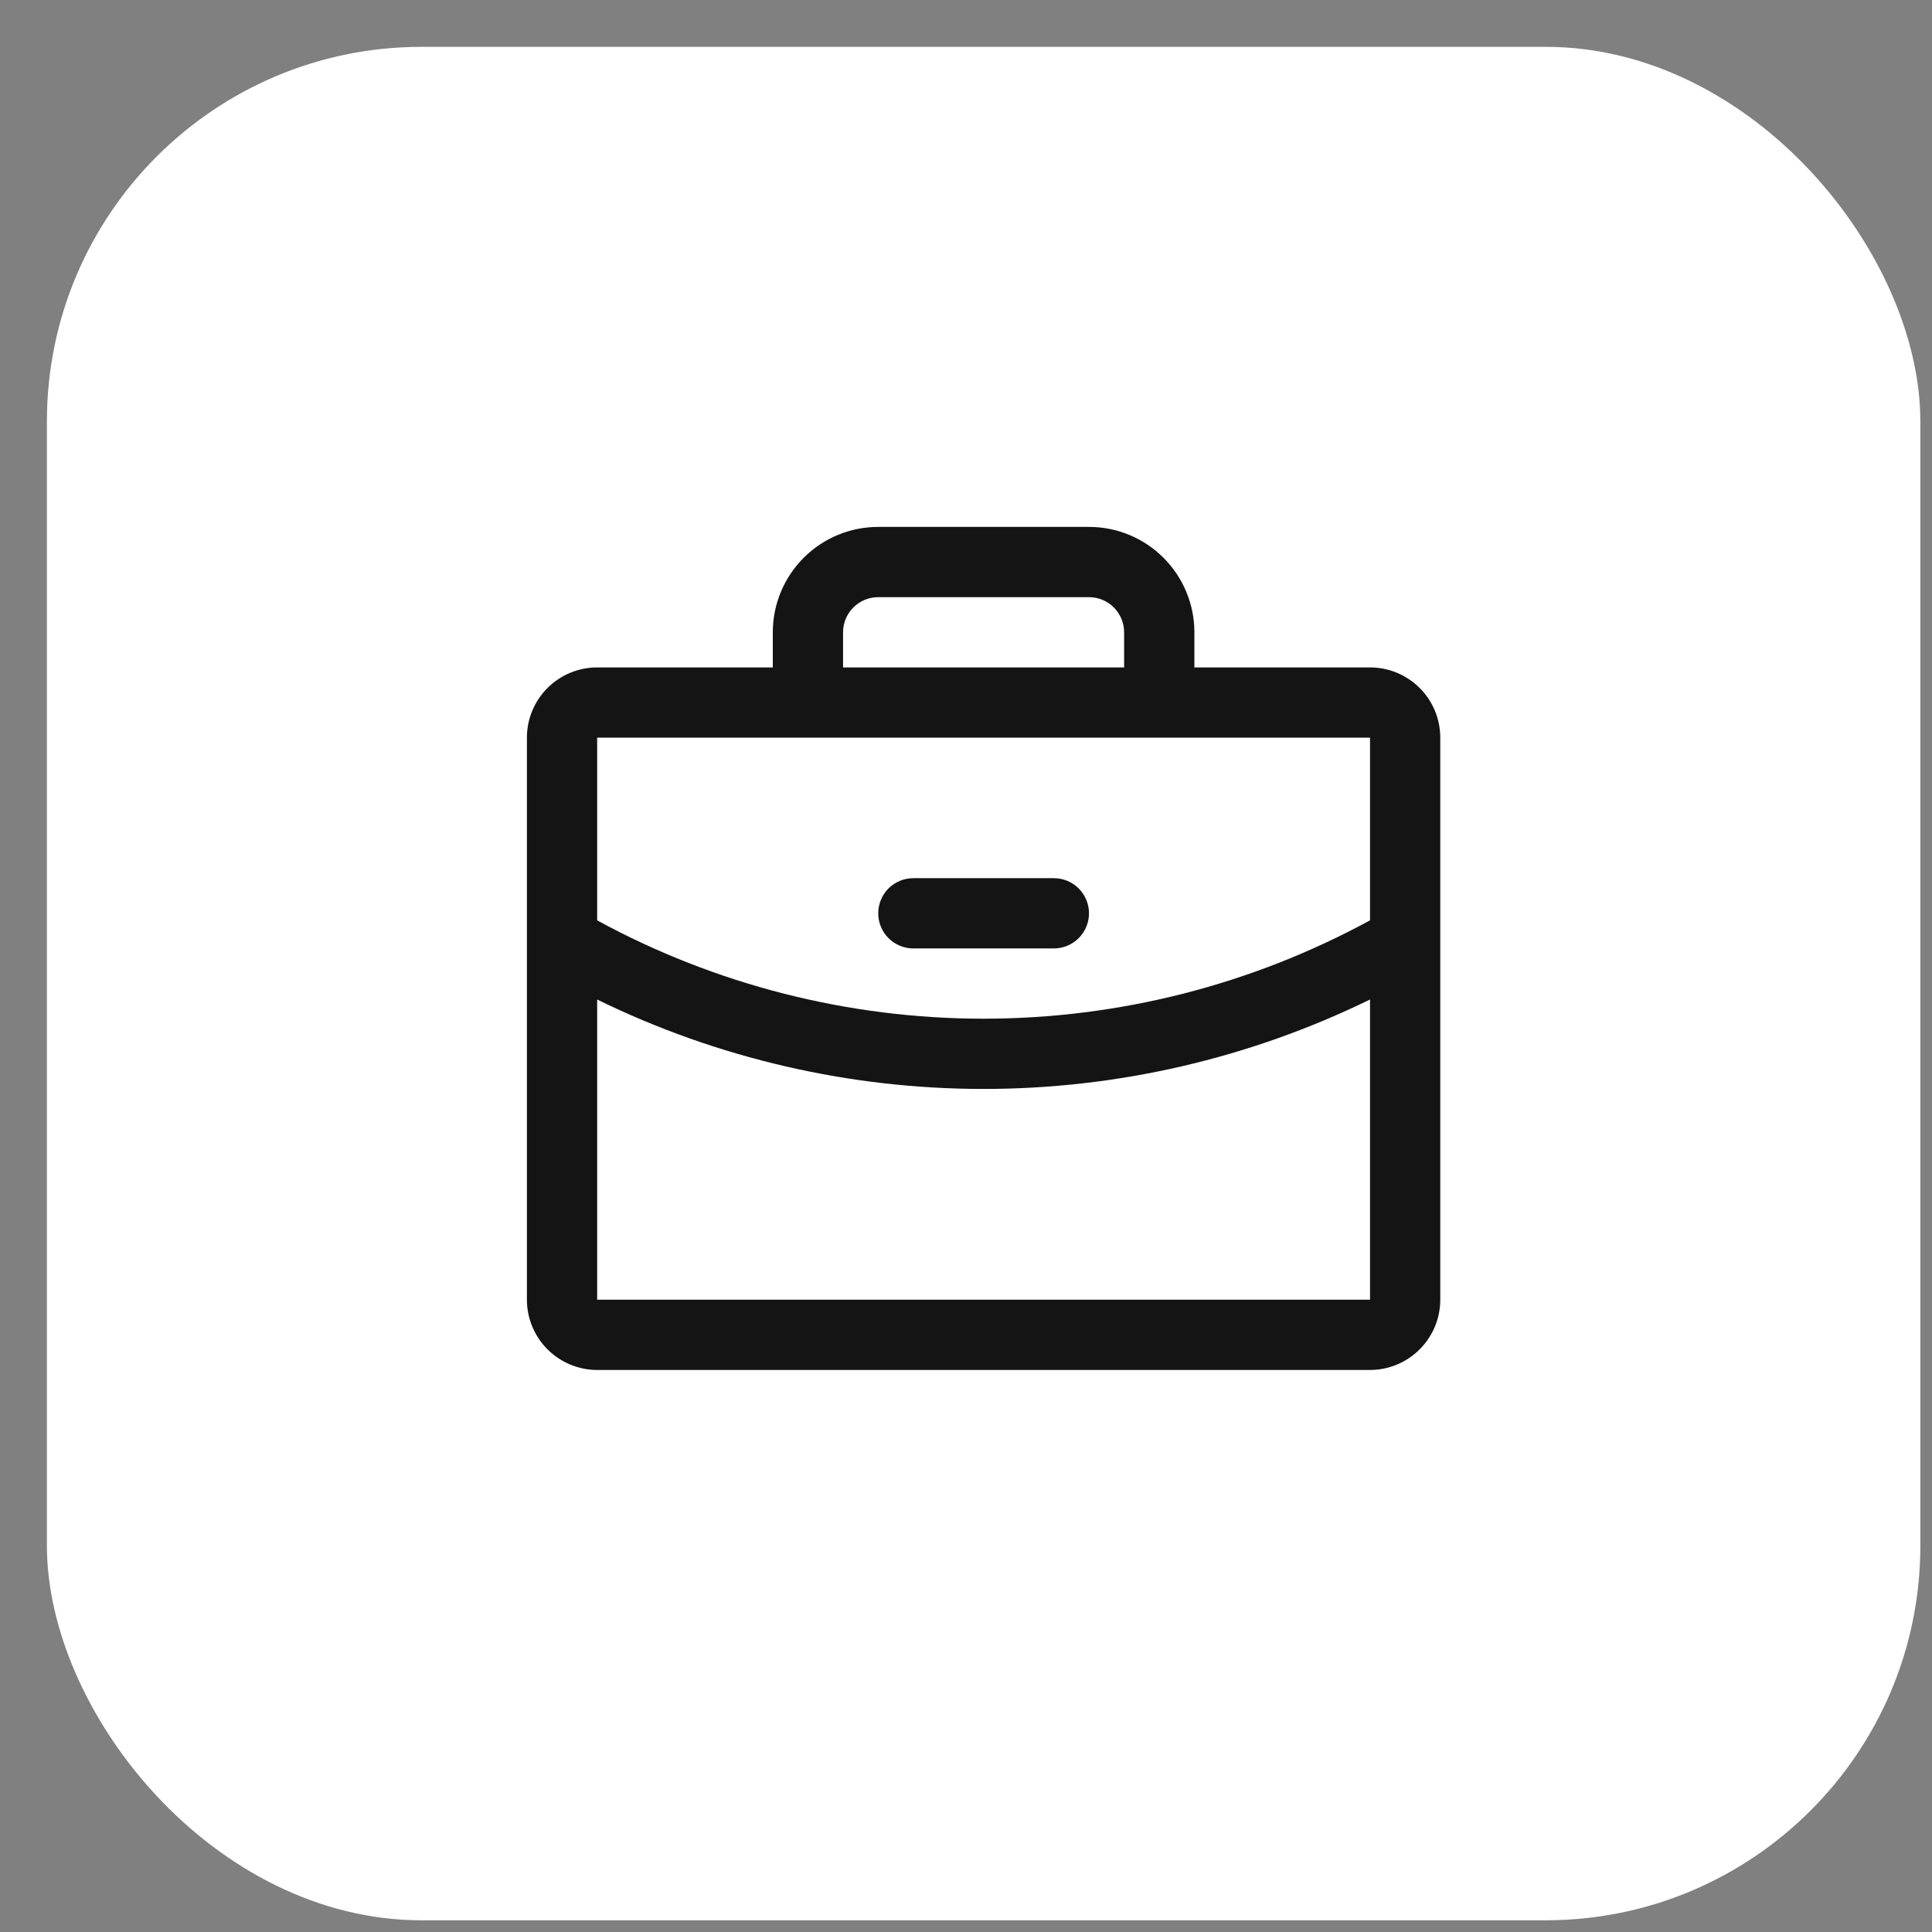
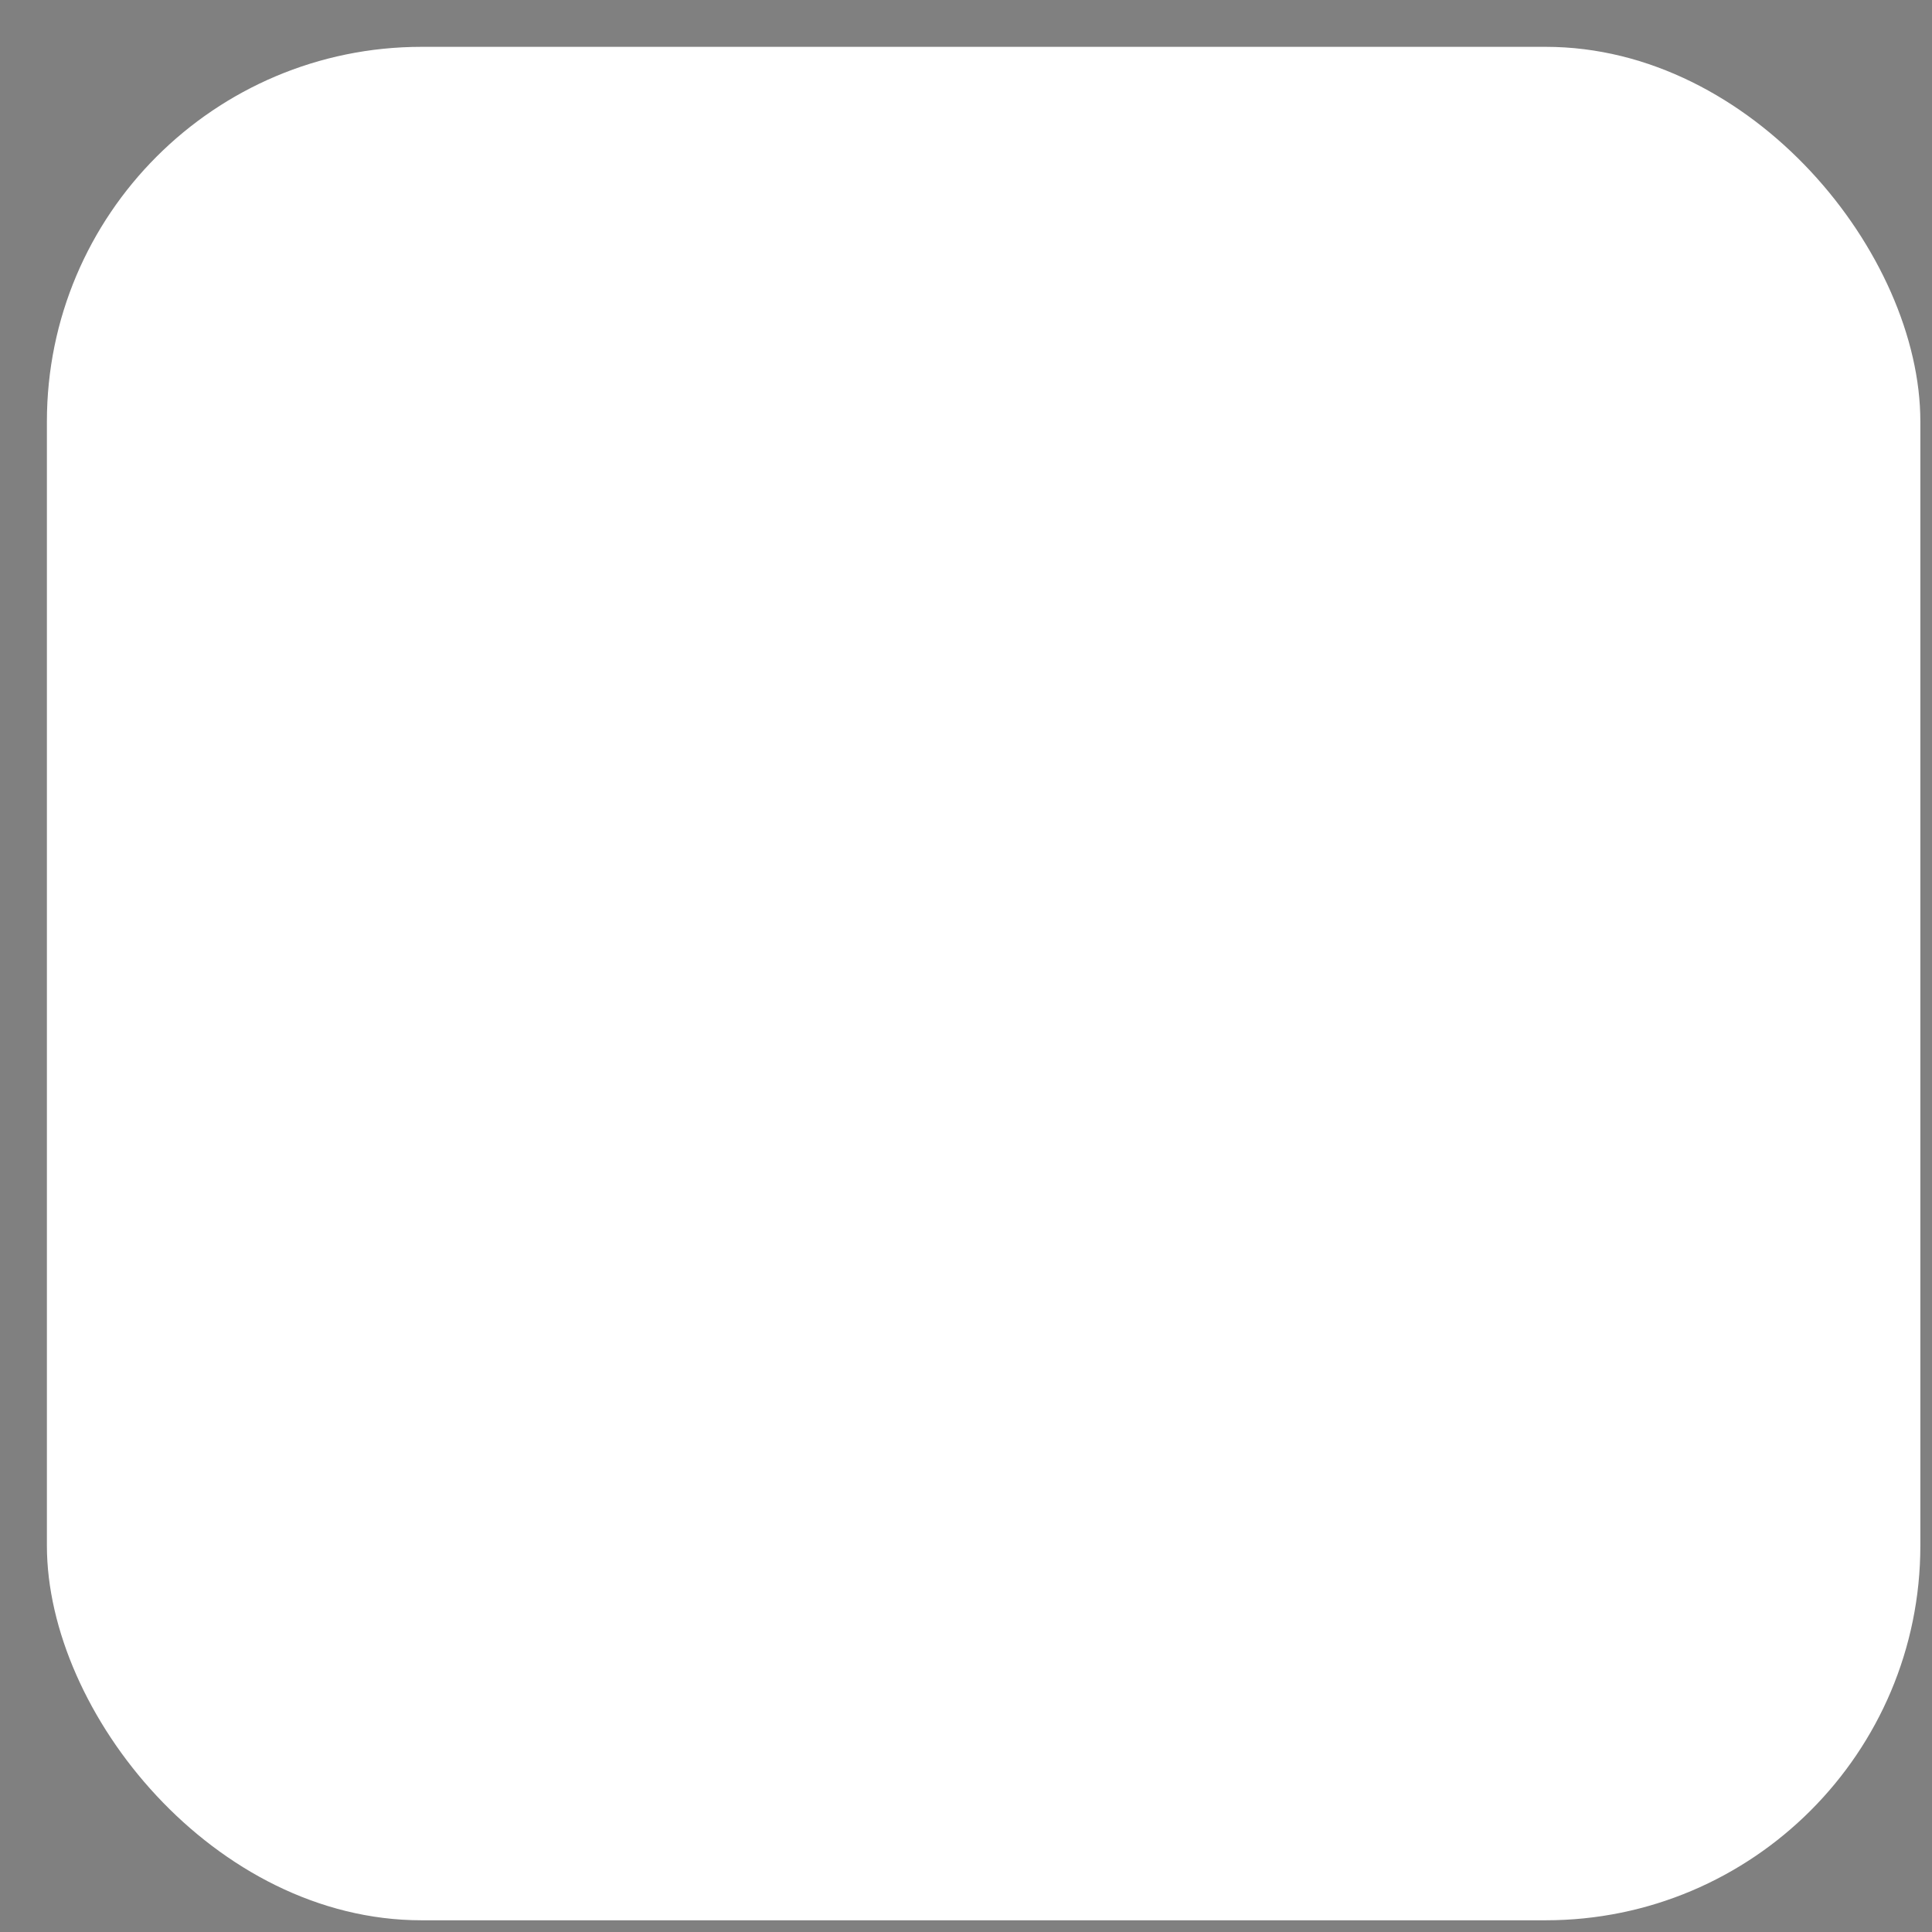
<svg xmlns="http://www.w3.org/2000/svg" width="33" height="33" viewBox="0 0 33 33" fill="none">
  <rect x="0" y="0" width="33" height="33" fill="#808080" stroke="none" />
  <rect x="0.801" y="0.8" width="32" height="32" rx="6.4" fill="white" />
-   <path d="M23.401 11.4H20.401V10.8C20.401 10.322 20.211 9.865 19.873 9.527C19.536 9.189 19.078 9 18.601 9H15.001C14.523 9 14.065 9.189 13.728 9.527C13.39 9.865 13.2 10.322 13.2 10.8V11.4H10.2C9.882 11.4 9.577 11.526 9.352 11.751C9.127 11.976 9 12.281 9 12.6V22.2C9 22.518 9.127 22.823 9.352 23.048C9.577 23.273 9.882 23.4 10.2 23.4H23.401C23.719 23.4 24.024 23.273 24.249 23.048C24.474 22.823 24.601 22.518 24.601 22.2V12.6C24.601 12.281 24.474 11.976 24.249 11.751C24.024 11.526 23.719 11.4 23.401 11.4ZM14.4 10.8C14.4 10.641 14.464 10.488 14.576 10.376C14.689 10.263 14.841 10.2 15.001 10.2H18.601C18.76 10.2 18.912 10.263 19.025 10.376C19.137 10.488 19.201 10.641 19.201 10.8V11.4H14.4V10.8ZM23.401 12.6V15.72C21.375 16.823 19.106 17.4 16.8 17.4C14.495 17.4 12.226 16.823 10.2 15.721V12.6H23.401ZM23.401 22.2H10.2V17.073C12.255 18.078 14.513 18.6 16.8 18.6C19.088 18.6 21.346 18.077 23.401 17.072V22.2ZM15.001 15.6C15.001 15.441 15.064 15.288 15.176 15.175C15.289 15.063 15.441 15 15.601 15H18C18.16 15 18.312 15.063 18.425 15.175C18.537 15.288 18.601 15.441 18.601 15.6C18.601 15.759 18.537 15.912 18.425 16.024C18.312 16.137 18.16 16.2 18 16.2H15.601C15.441 16.2 15.289 16.137 15.176 16.024C15.064 15.912 15.001 15.759 15.001 15.6Z" fill="#141414" />
</svg>